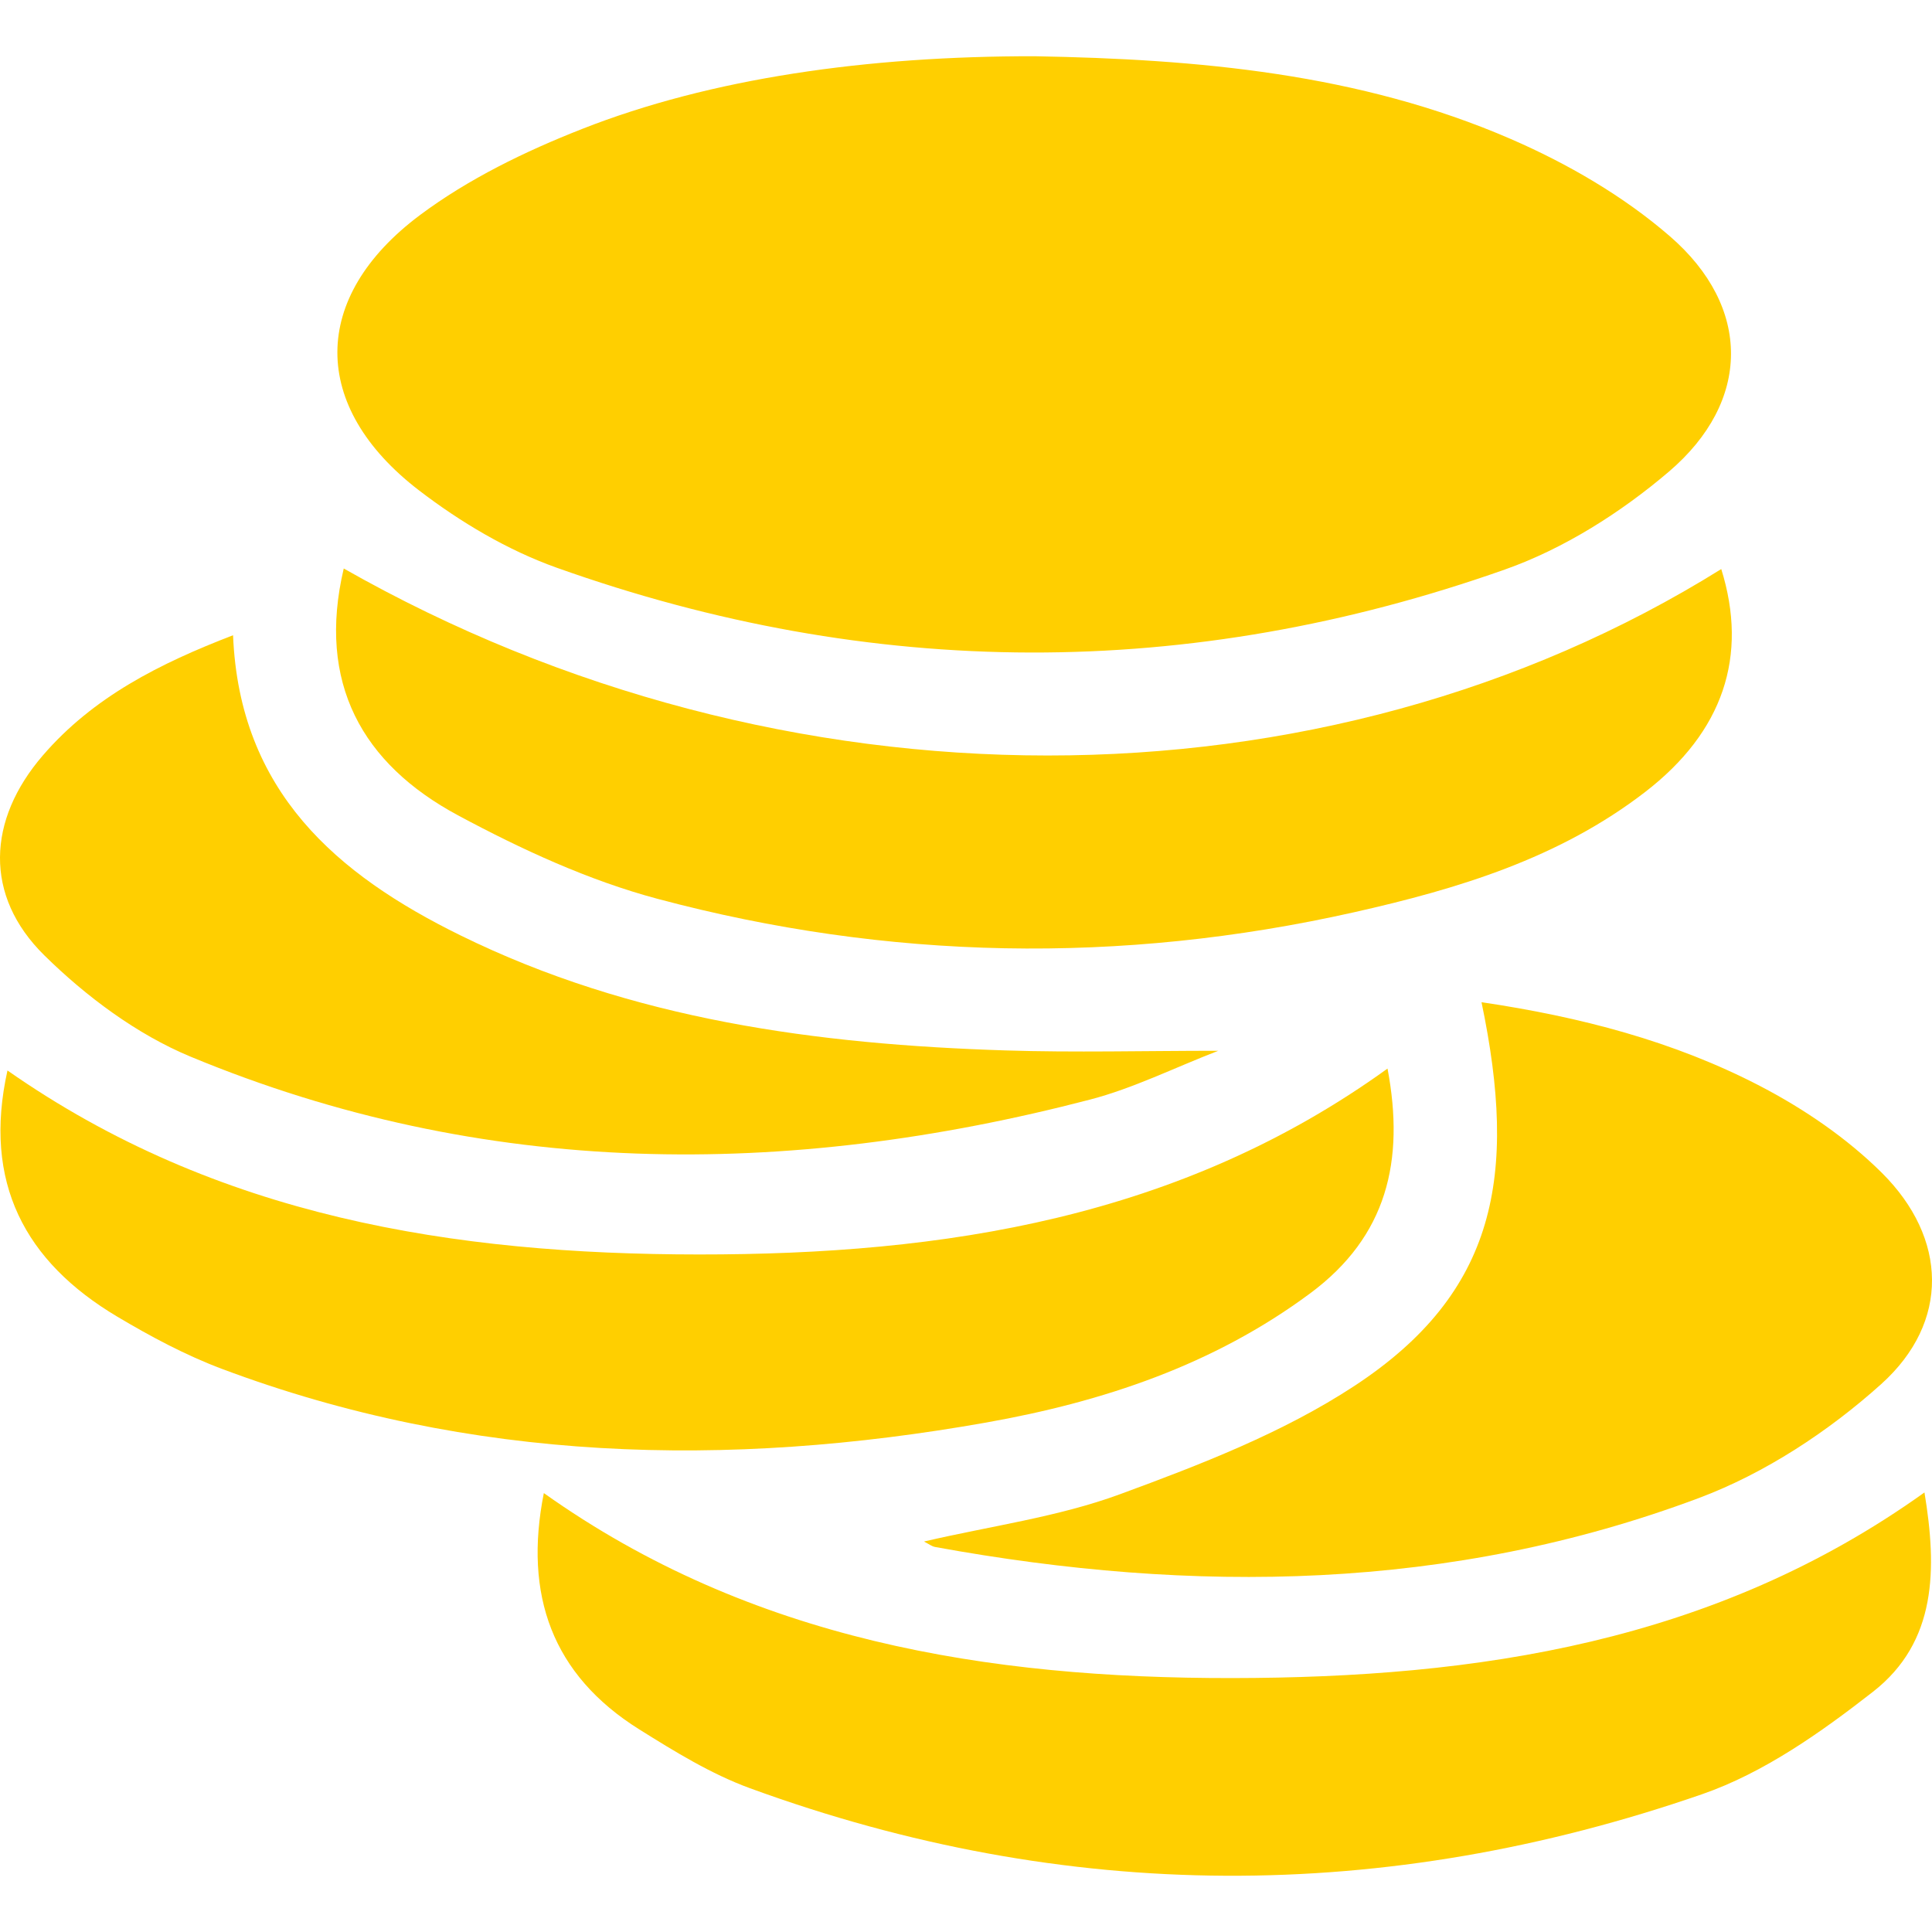
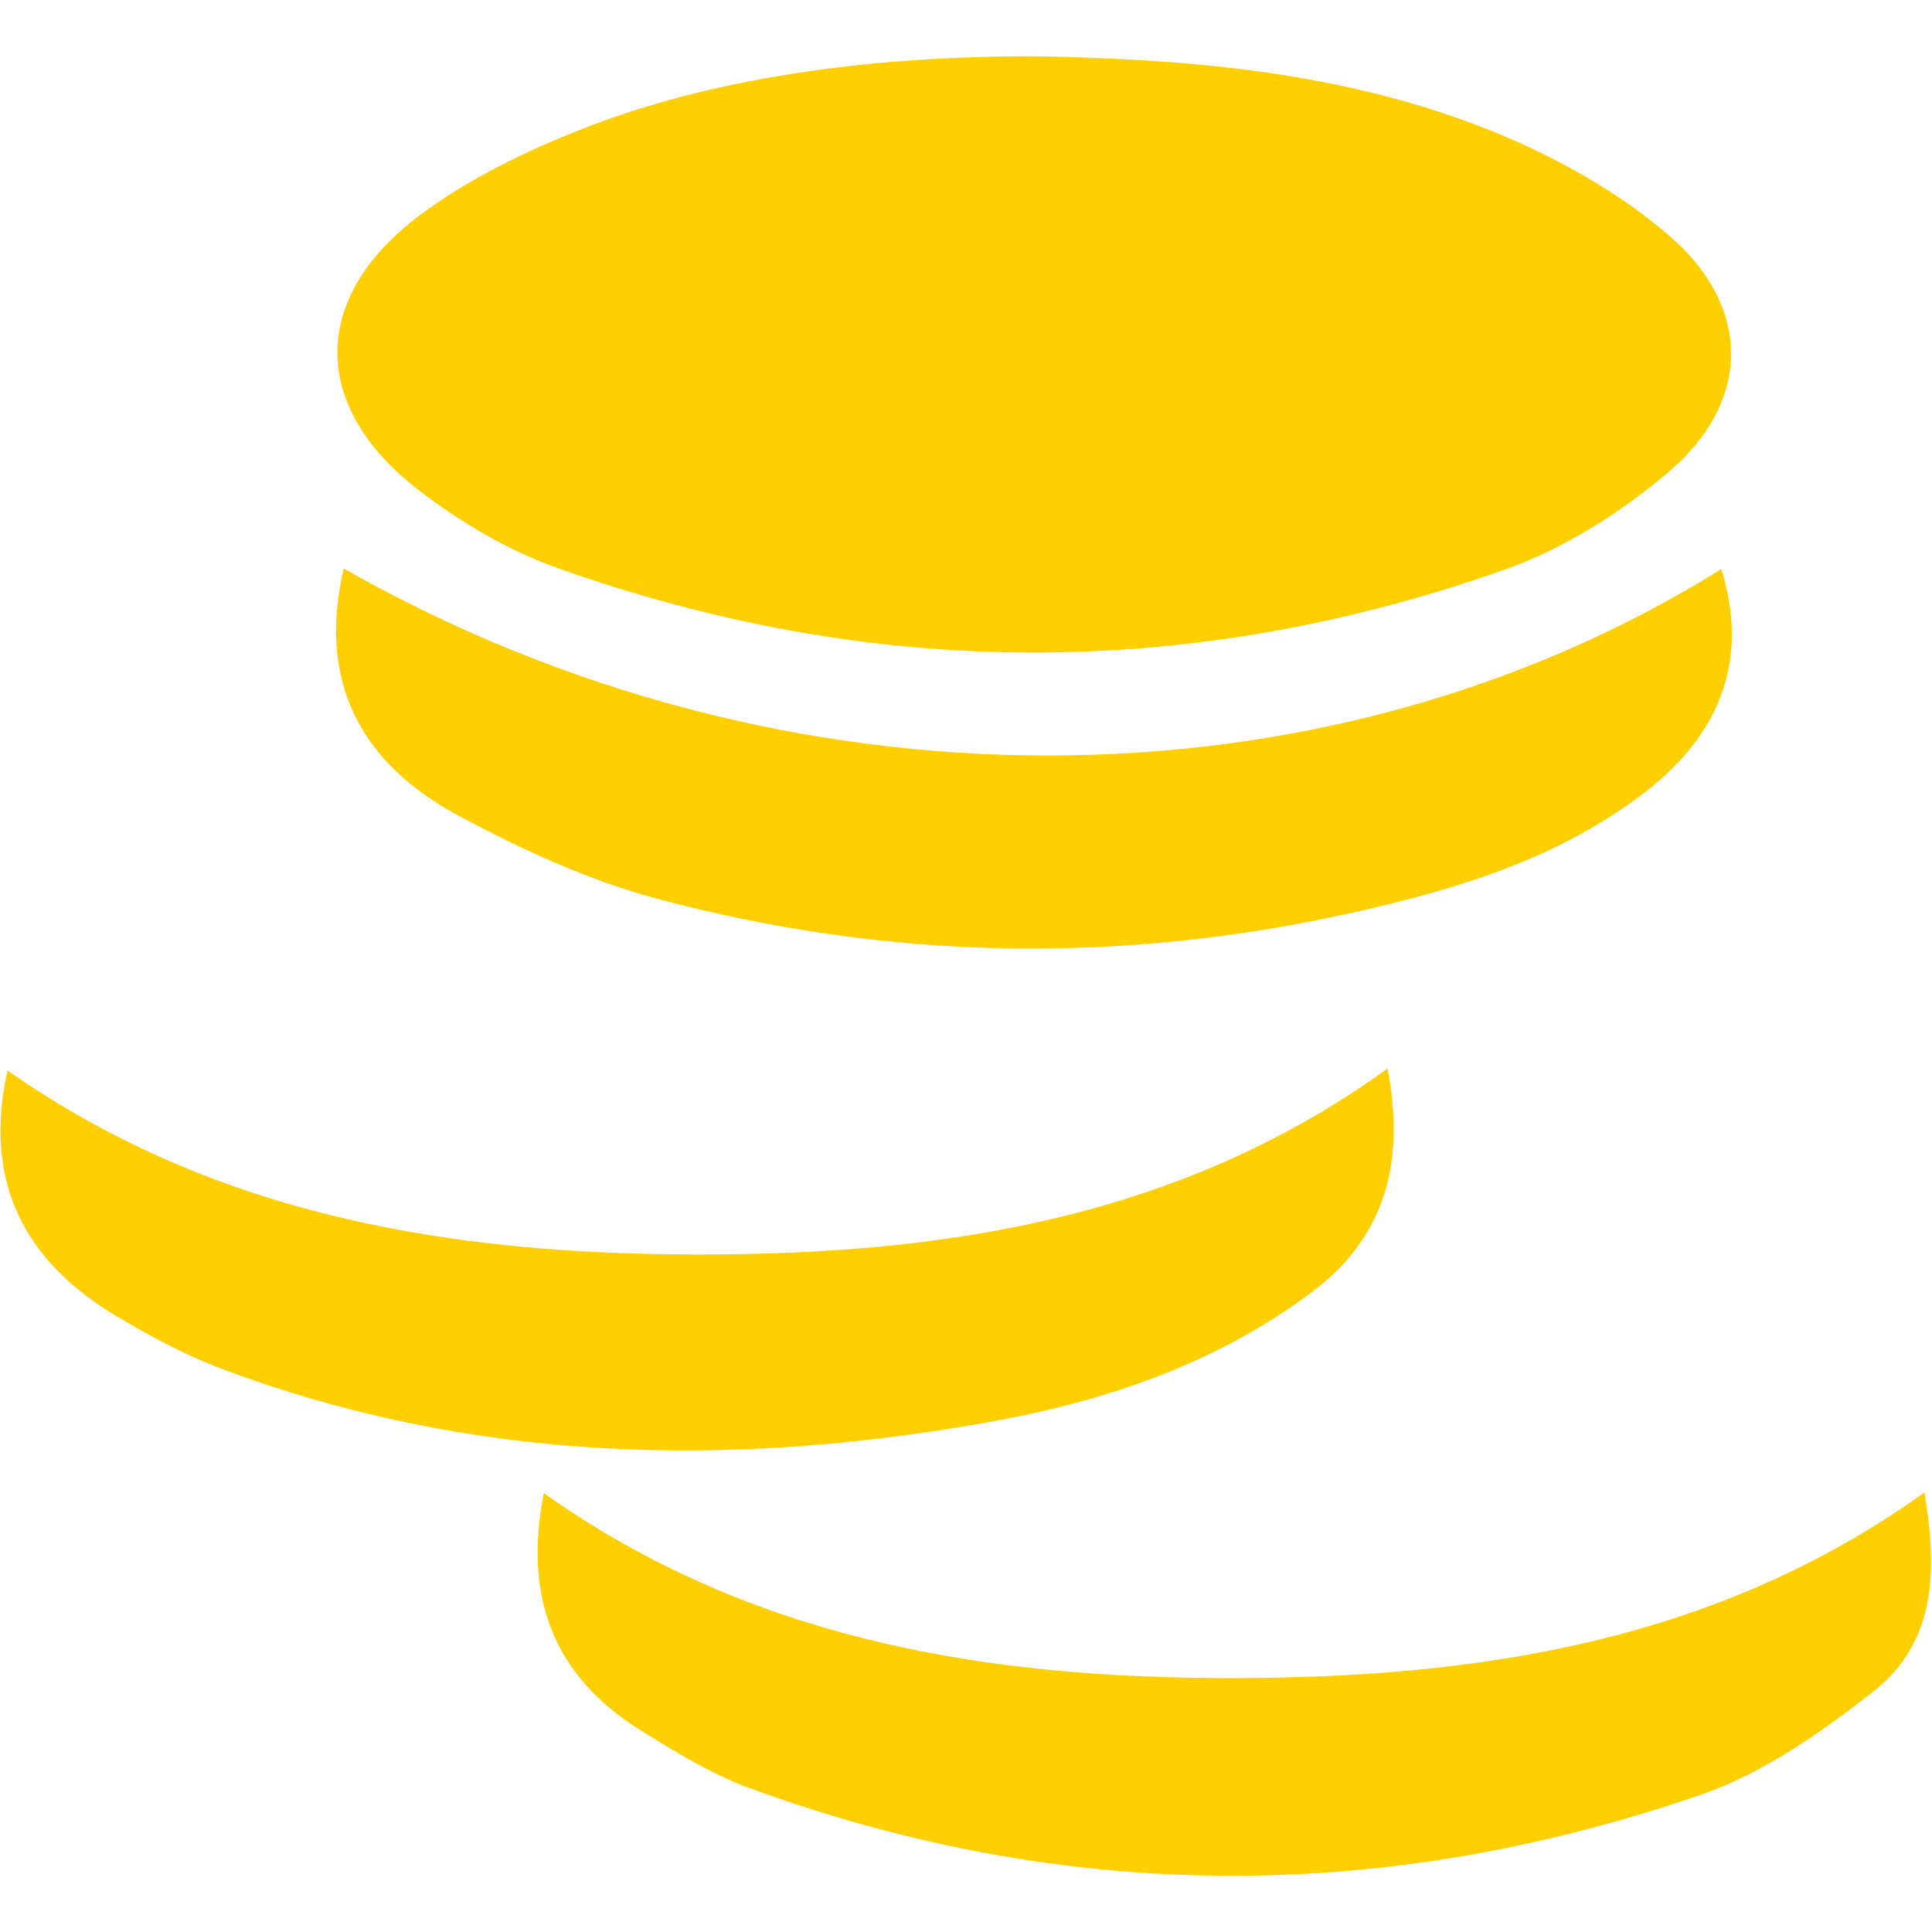
<svg xmlns="http://www.w3.org/2000/svg" xml:space="preserve" width="100" height="100" style="fill-rule:evenodd;clip-rule:evenodd;stroke-linejoin:round;stroke-miterlimit:2">
  <path d="M86.441 12.236c-2.409-2.089-5.315-3.773-8.255-5.047-7.831-3.393-16.199-4.128-24.634-4.278C44.873 2.9 36.8 4.05 30.12 6.678c-2.931 1.152-5.869 2.578-8.378 4.451-5.698 4.255-5.689 9.919-.072 14.239 2.148 1.651 4.599 3.109 7.14 4.015 16.321 5.815 32.755 5.864 49.081.096 3.058-1.08 6.008-2.95 8.489-5.065 4.27-3.641 4.286-8.514.061-12.178M17.792 29.425c22.686 12.902 50.671 12.901 71.3.029 1.405 4.501.107 8.423-3.945 11.544-4.453 3.43-9.675 5.01-15.073 6.223-12.077 2.712-24.112 2.483-36.026-.694-3.583-.956-7.061-2.563-10.343-4.326-4.955-2.662-7.31-6.852-5.913-12.776M28.149 77.282c10.72 7.618 22.969 9.589 35.623 9.575 12.663-.015 24.968-1.83 35.838-9.608.652 3.951.649 7.729-2.664 10.316-2.697 2.106-5.657 4.199-8.845 5.303-16.414 5.682-32.91 5.676-49.286-.311-2.012-.736-3.897-1.899-5.727-3.044-4.502-2.821-5.989-6.951-4.939-12.231M.387 55.408c10.844 7.587 23.092 9.516 35.79 9.523 12.668.007 24.898-1.868 35.641-9.622.902 4.78-.031 8.684-3.994 11.627-5.011 3.722-10.748 5.624-16.777 6.694-13.403 2.376-26.655 2.063-39.555-2.775-1.883-.707-3.69-1.675-5.423-2.706C1.283 65.302-.9 61.197.387 55.408" style="fill:#ffcf00;fill-rule:nonzero" />
-   <path d="M47.825 79.789c3.449-.804 6.932-1.266 10.148-2.449 4.172-1.533 8.435-3.181 12.122-5.599 7.372-4.834 8.462-10.888 6.588-19.867 5.1.756 9.952 2.014 14.429 4.344 2.272 1.183 4.49 2.696 6.3 4.495 3.39 3.375 3.524 7.72-.039 10.926-2.729 2.454-6.023 4.62-9.445 5.901-12.861 4.816-26.138 4.976-39.525 2.532-.18-.033-.342-.165-.578-.283M63.059 54.388c-2.288.884-4.399 1.943-6.634 2.525-15.74 4.102-31.353 4.091-46.562-2.221-2.784-1.156-5.41-3.117-7.574-5.249-3.127-3.082-2.952-6.998-.075-10.338 2.615-3.035 6.056-4.765 9.849-6.225.331 8.107 5.385 12.394 11.765 15.532 8.883 4.369 18.467 5.648 28.221 5.958 3.581.114 7.17.018 11.01.018" style="fill:#ffcf00;fill-rule:nonzero" />
</svg>